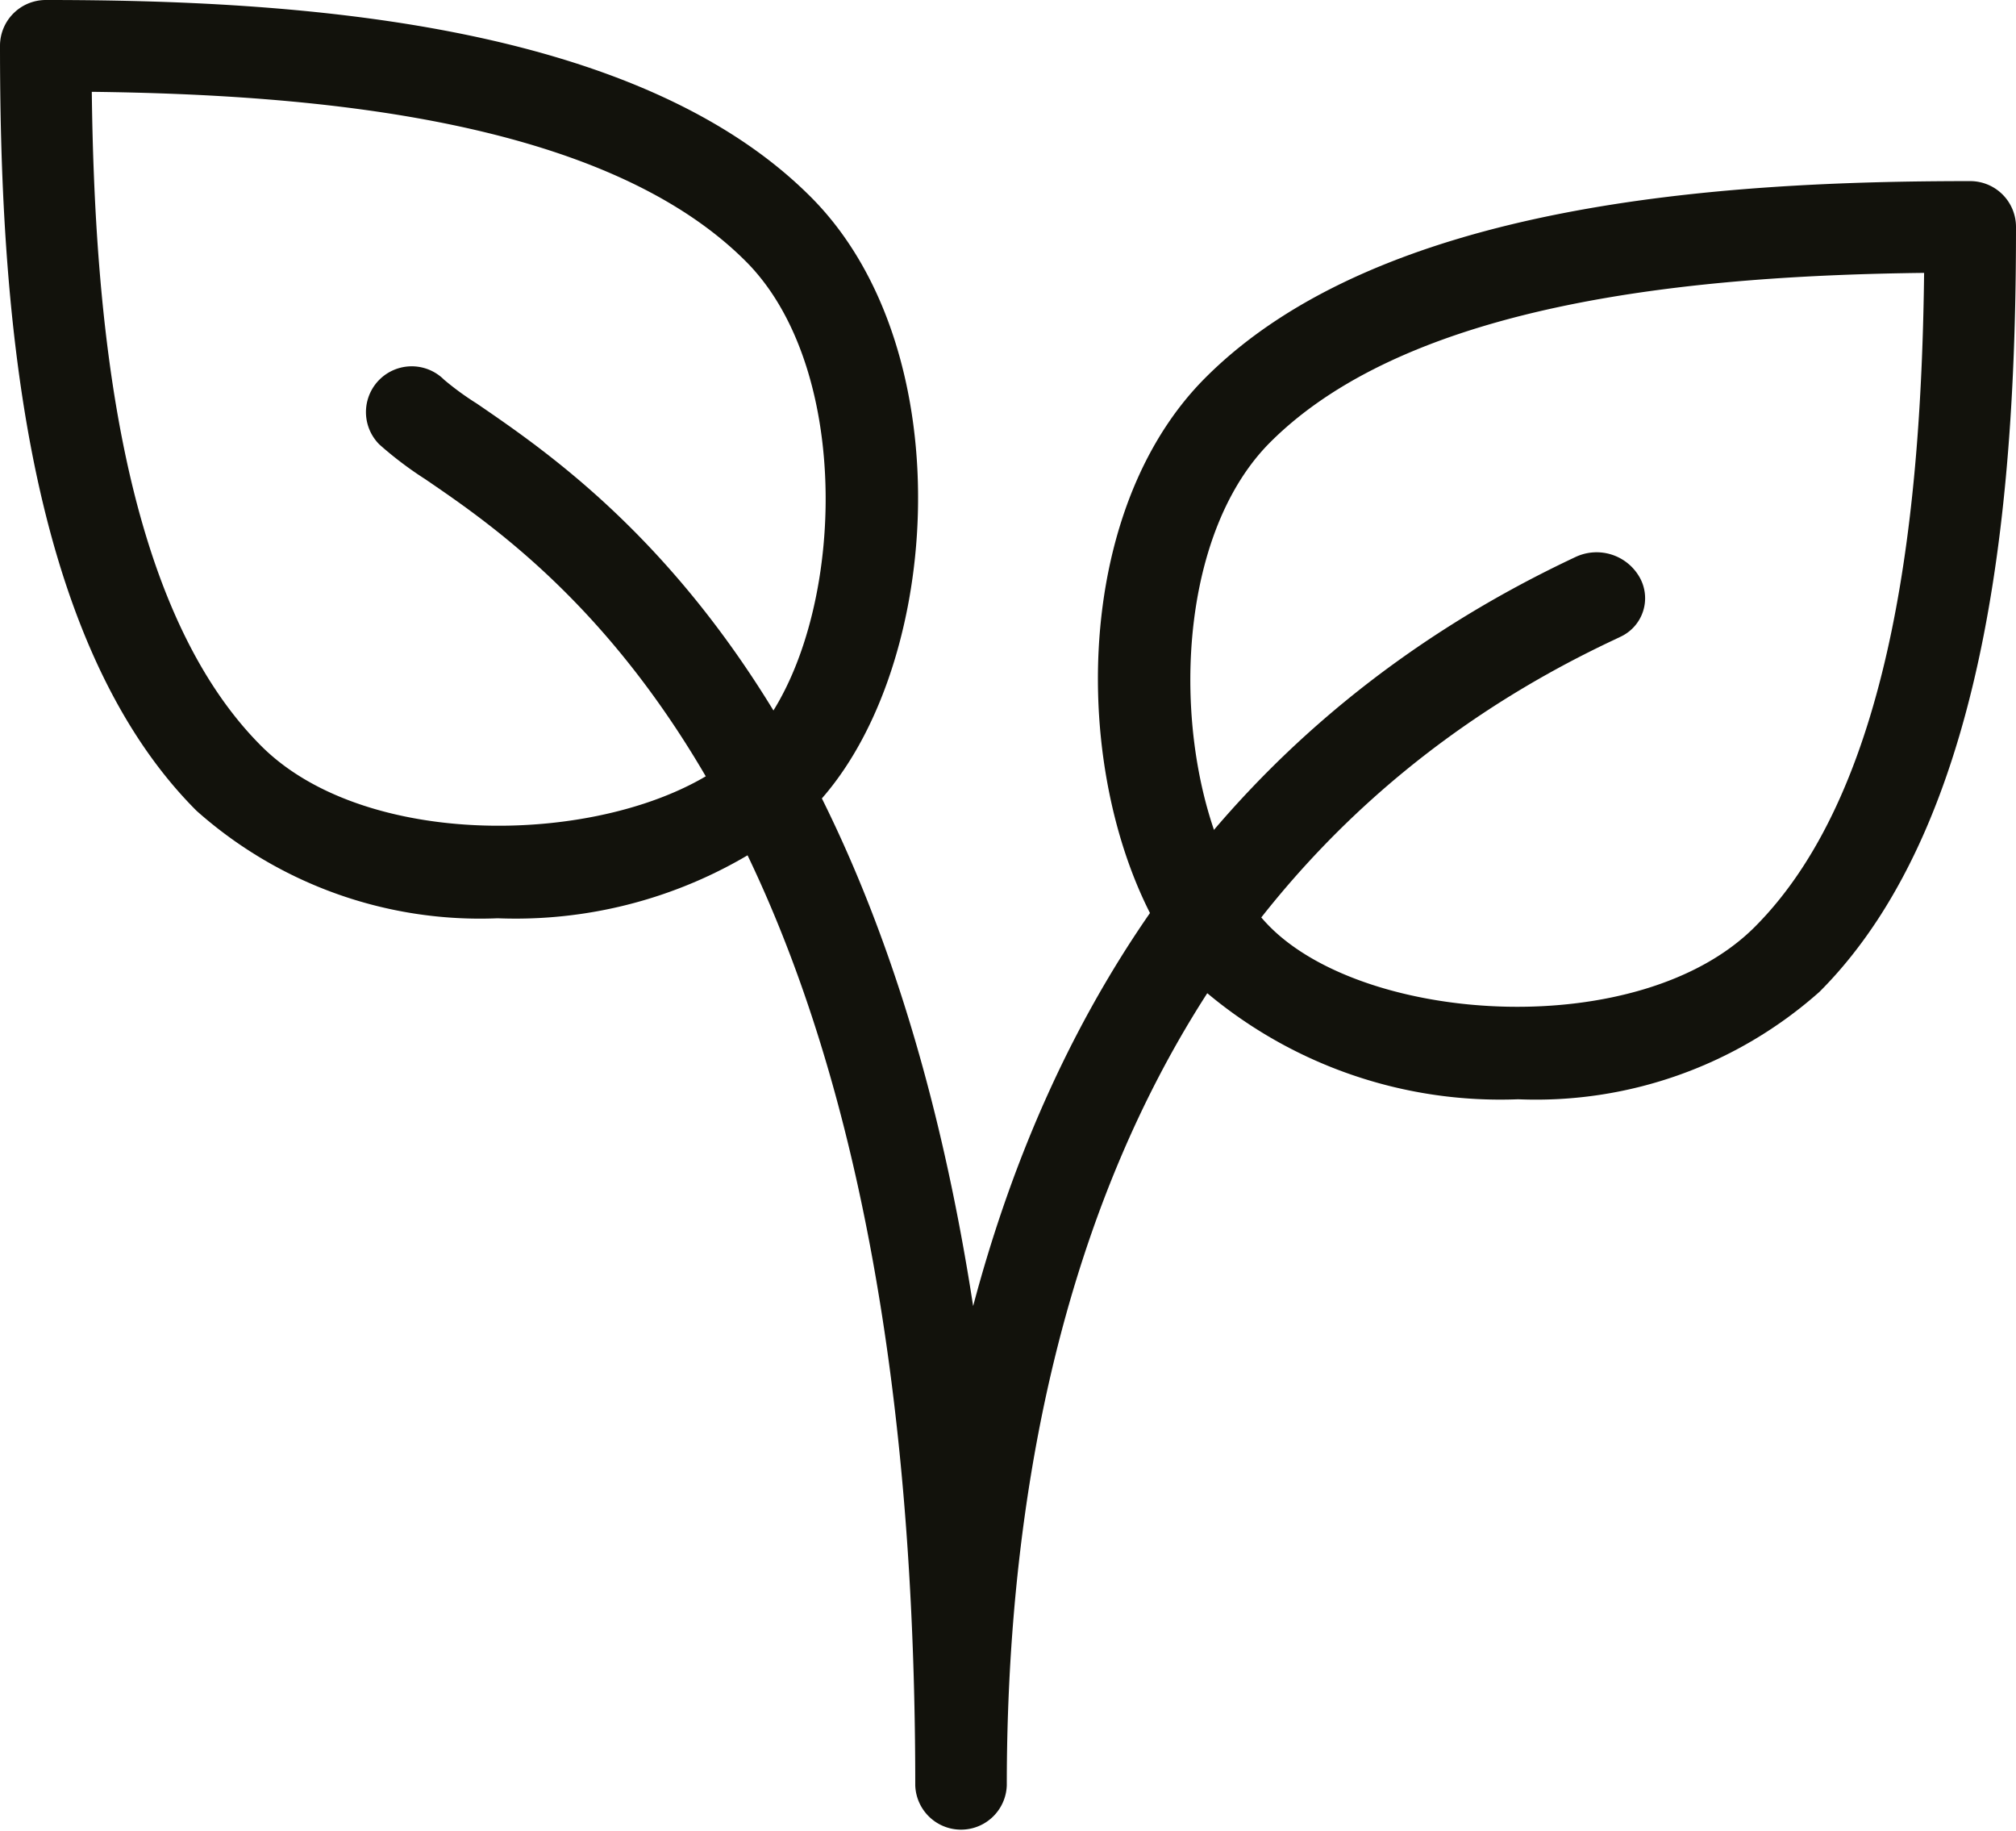
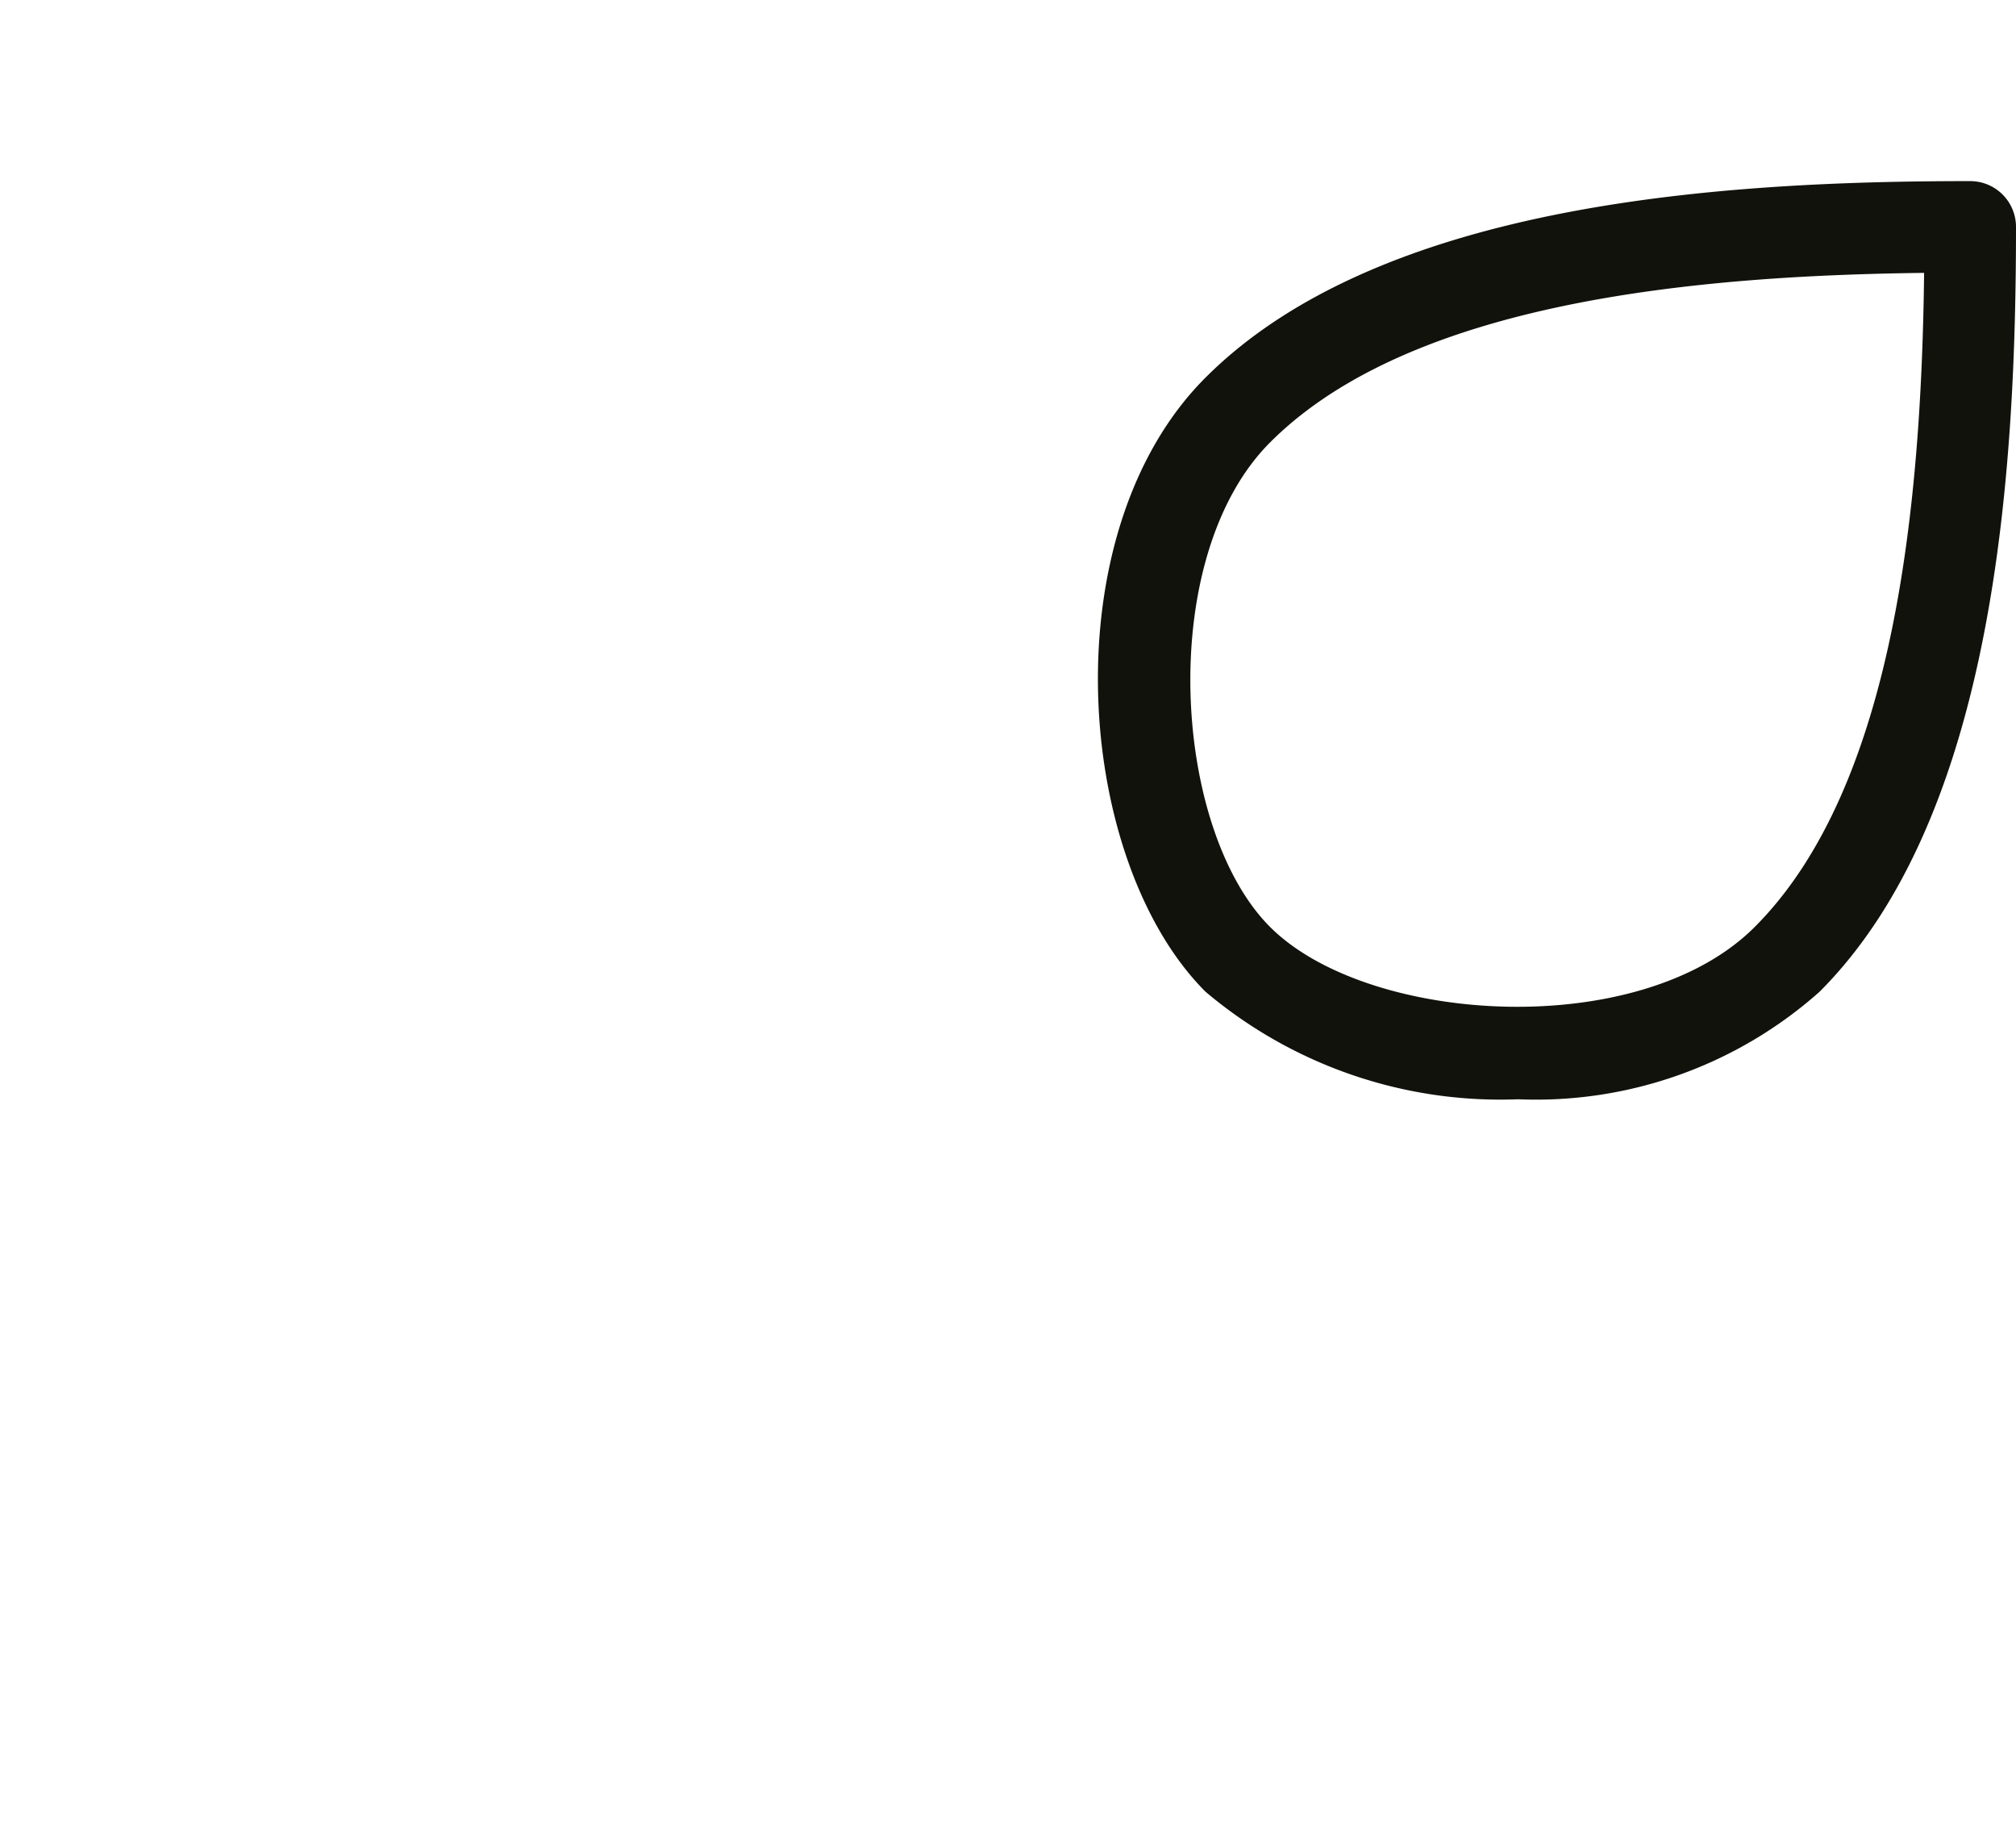
<svg xmlns="http://www.w3.org/2000/svg" width="39.181" height="35.582" viewBox="0 0 39.181 35.582">
  <g id="pflanze" transform="translate(0 -21.579)">
    <g id="Gruppe_522" data-name="Gruppe 522" transform="translate(0 21.579)">
      <g id="Gruppe_521" data-name="Gruppe 521" transform="translate(0 0)">
-         <path id="Pfad_299" data-name="Pfad 299" d="M15.752,25.4C12.329,21.976,5.631,21.579.89,21.579a.89.89,0,0,0-.89.889c0,4.741.395,11.44,3.818,14.863a8.285,8.285,0,0,0,5.855,2.09,8.873,8.873,0,0,0,6.079-2.092C18.3,34.78,18.77,28.412,15.752,25.4ZM14.494,36.073c-1.9,1.9-7.189,2.227-9.417,0C2.315,33.31,1.836,27.7,1.784,23.363c4.334.052,9.947.53,12.71,3.293C16.722,28.884,16.4,34.171,14.494,36.073Z" transform="translate(0 -21.579)" fill="#12120c" />
-       </g>
+         </g>
    </g>
    <g id="Gruppe_524" data-name="Gruppe 524" transform="translate(21.338 25.098)">
      <g id="Gruppe_523" data-name="Gruppe 523" transform="translate(0 0)">
        <path id="Pfad_300" data-name="Pfad 300" d="M272.816,63.776c-4.741,0-11.44.395-14.863,3.818-3.017,3.016-2.549,9.383,0,11.932a8.876,8.876,0,0,0,6.077,2.09,8.294,8.294,0,0,0,5.857-2.089c3.421-3.423,3.818-10.121,3.818-14.863A.89.89,0,0,0,272.816,63.776Zm-4.19,14.493c-2.227,2.227-7.515,1.9-9.417,0s-2.227-7.189,0-9.417c2.763-2.763,8.376-3.241,12.71-3.293C271.868,69.894,271.389,75.507,268.626,78.269Z" transform="translate(-255.862 -63.776)" fill="#12120c" />
      </g>
    </g>
    <g id="Gruppe_526" data-name="Gruppe 526" transform="translate(7.116 28.697)">
      <g id="Gruppe_525" data-name="Gruppe 525" transform="translate(0 0)">
-         <path id="Pfad_301" data-name="Pfad 301" d="M110.079,111.029a.961.961,0,0,0-1.254-.393c-6.823,3.208-10.175,8.8-11.7,14.551-1.884-12.226-7.333-15.953-9.645-17.535a5.588,5.588,0,0,1-.637-.464.889.889,0,0,0-1.258,1.258,7.155,7.155,0,0,0,.891.674C89.084,110.9,96,115.635,96,134.5a.89.89,0,0,0,1.779,0c0-7.623,2.048-17.674,11.8-22.257,0,0,.144-.069.144-.069A.825.825,0,0,0,110.079,111.029Z" transform="translate(-85.328 -106.928)" fill="#12120c" />
-       </g>
+         </g>
    </g>
  </g>
</svg>